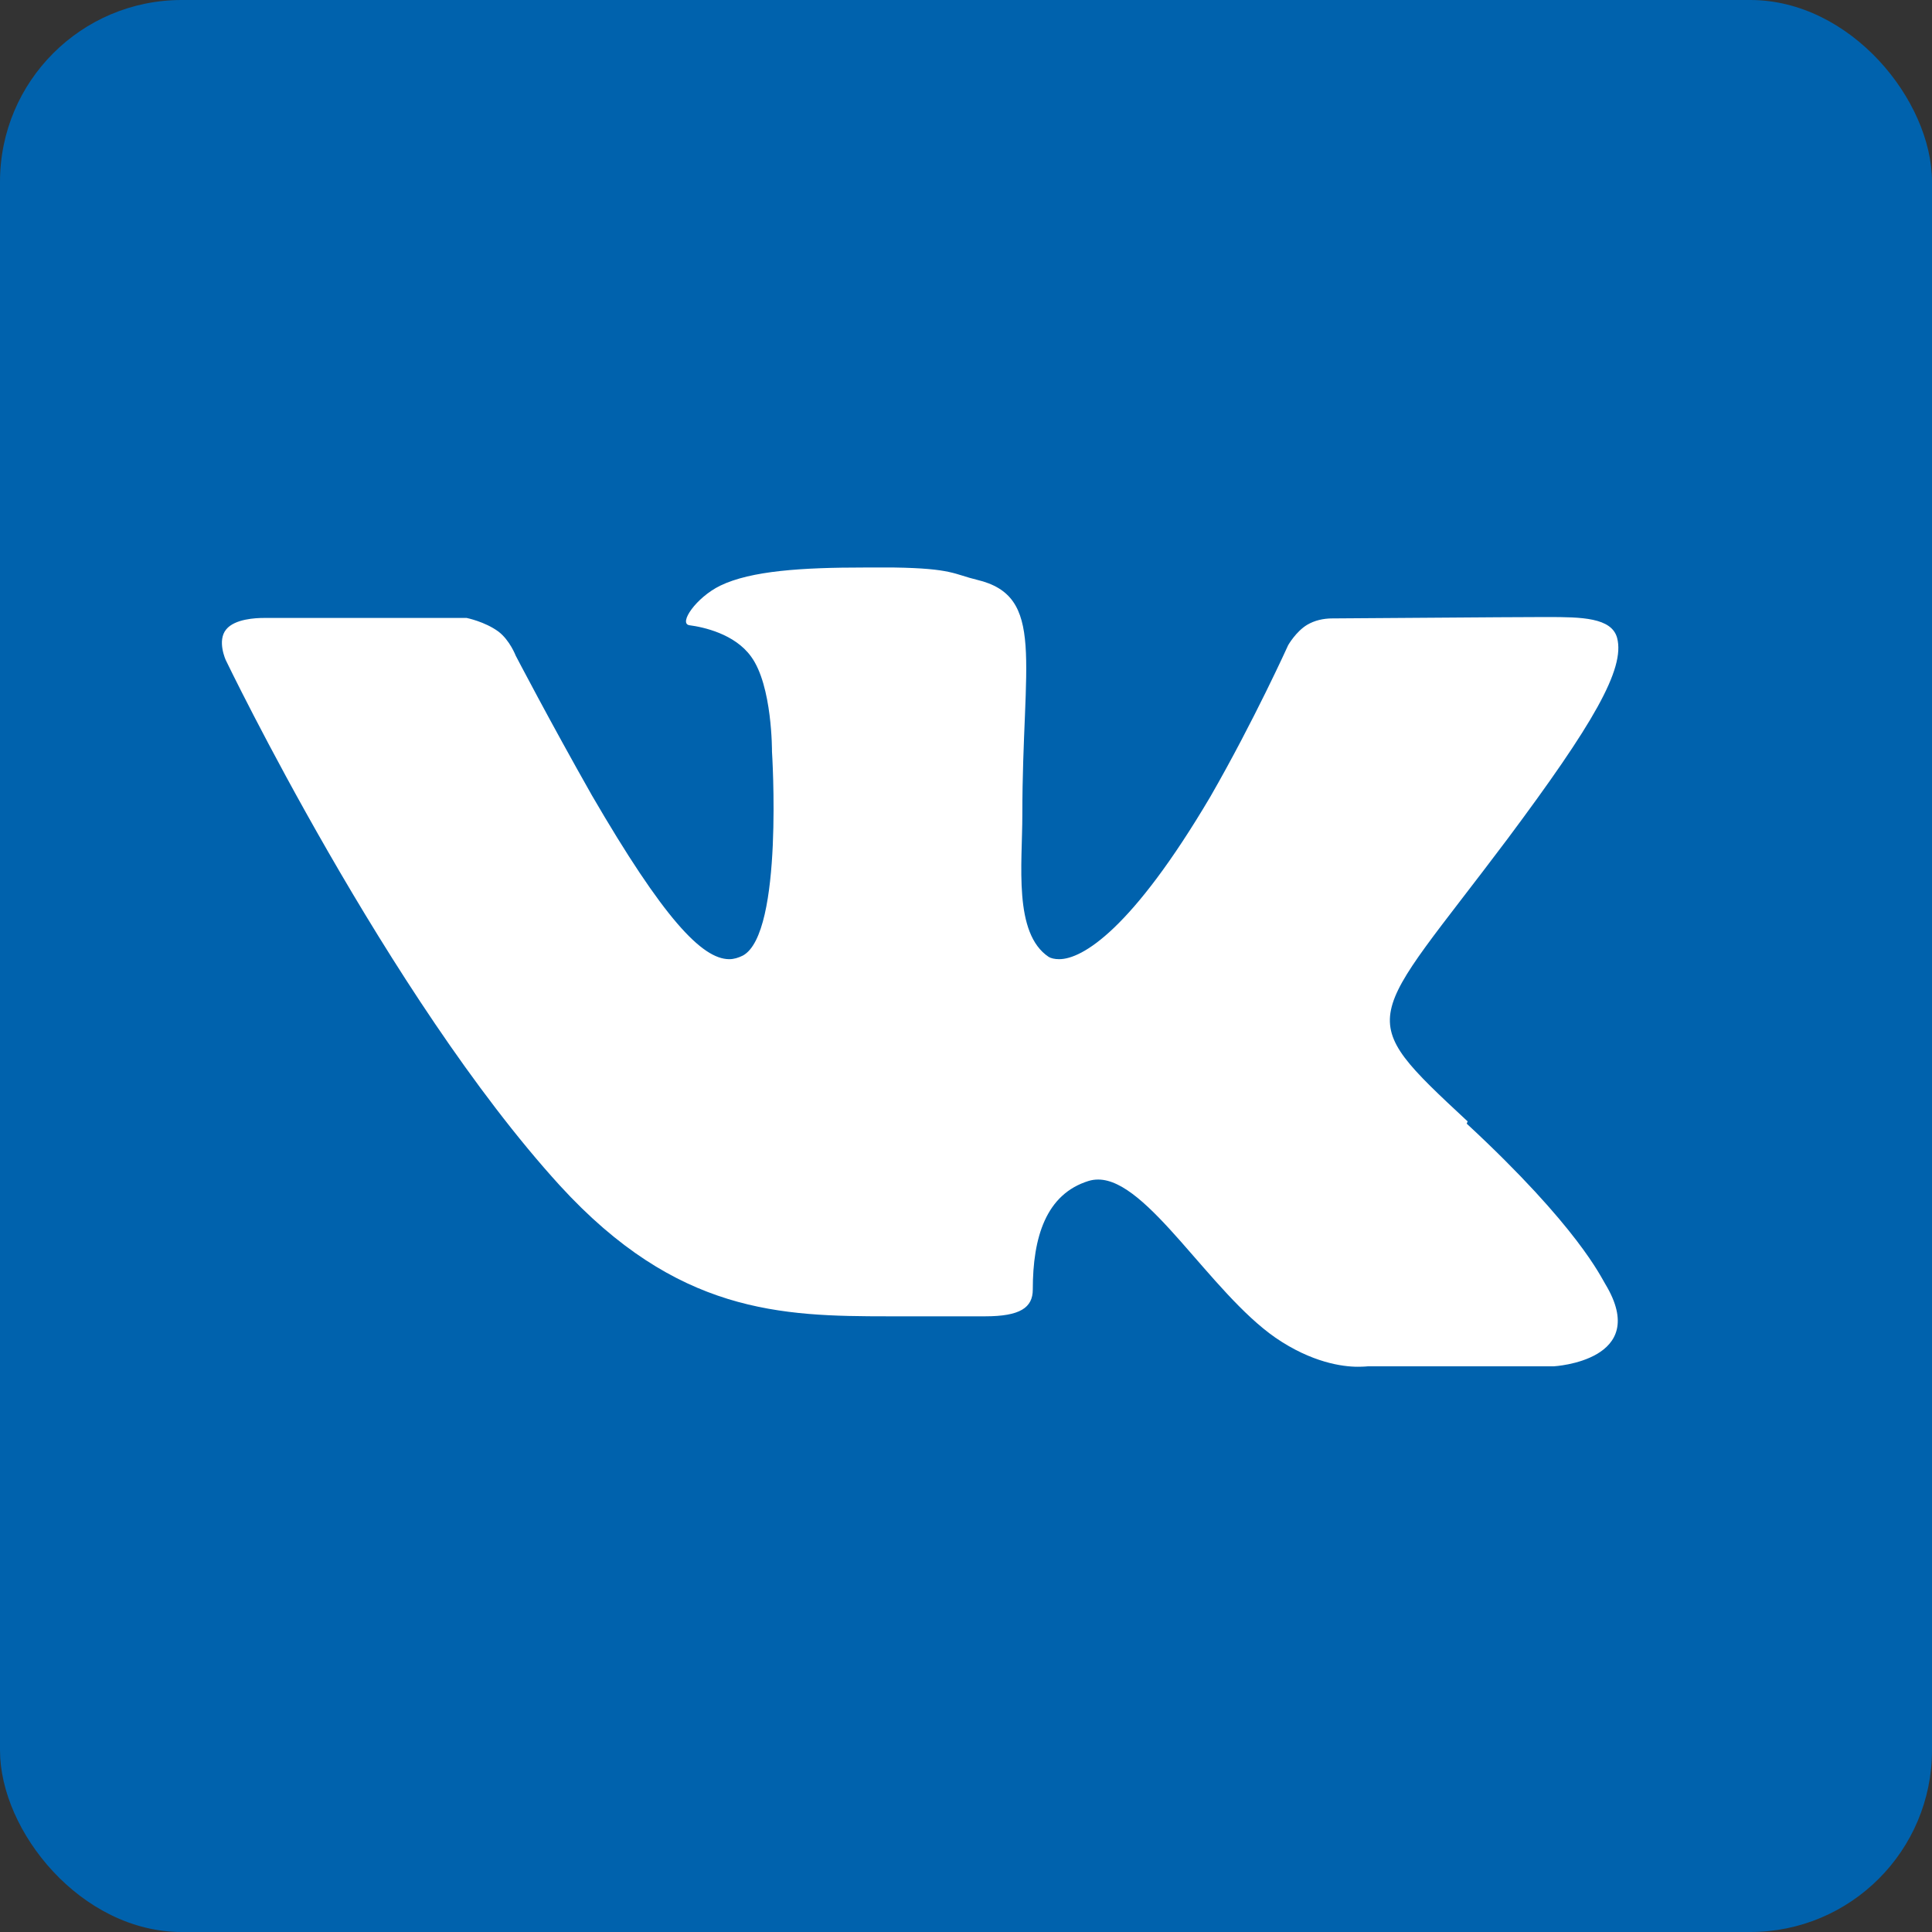
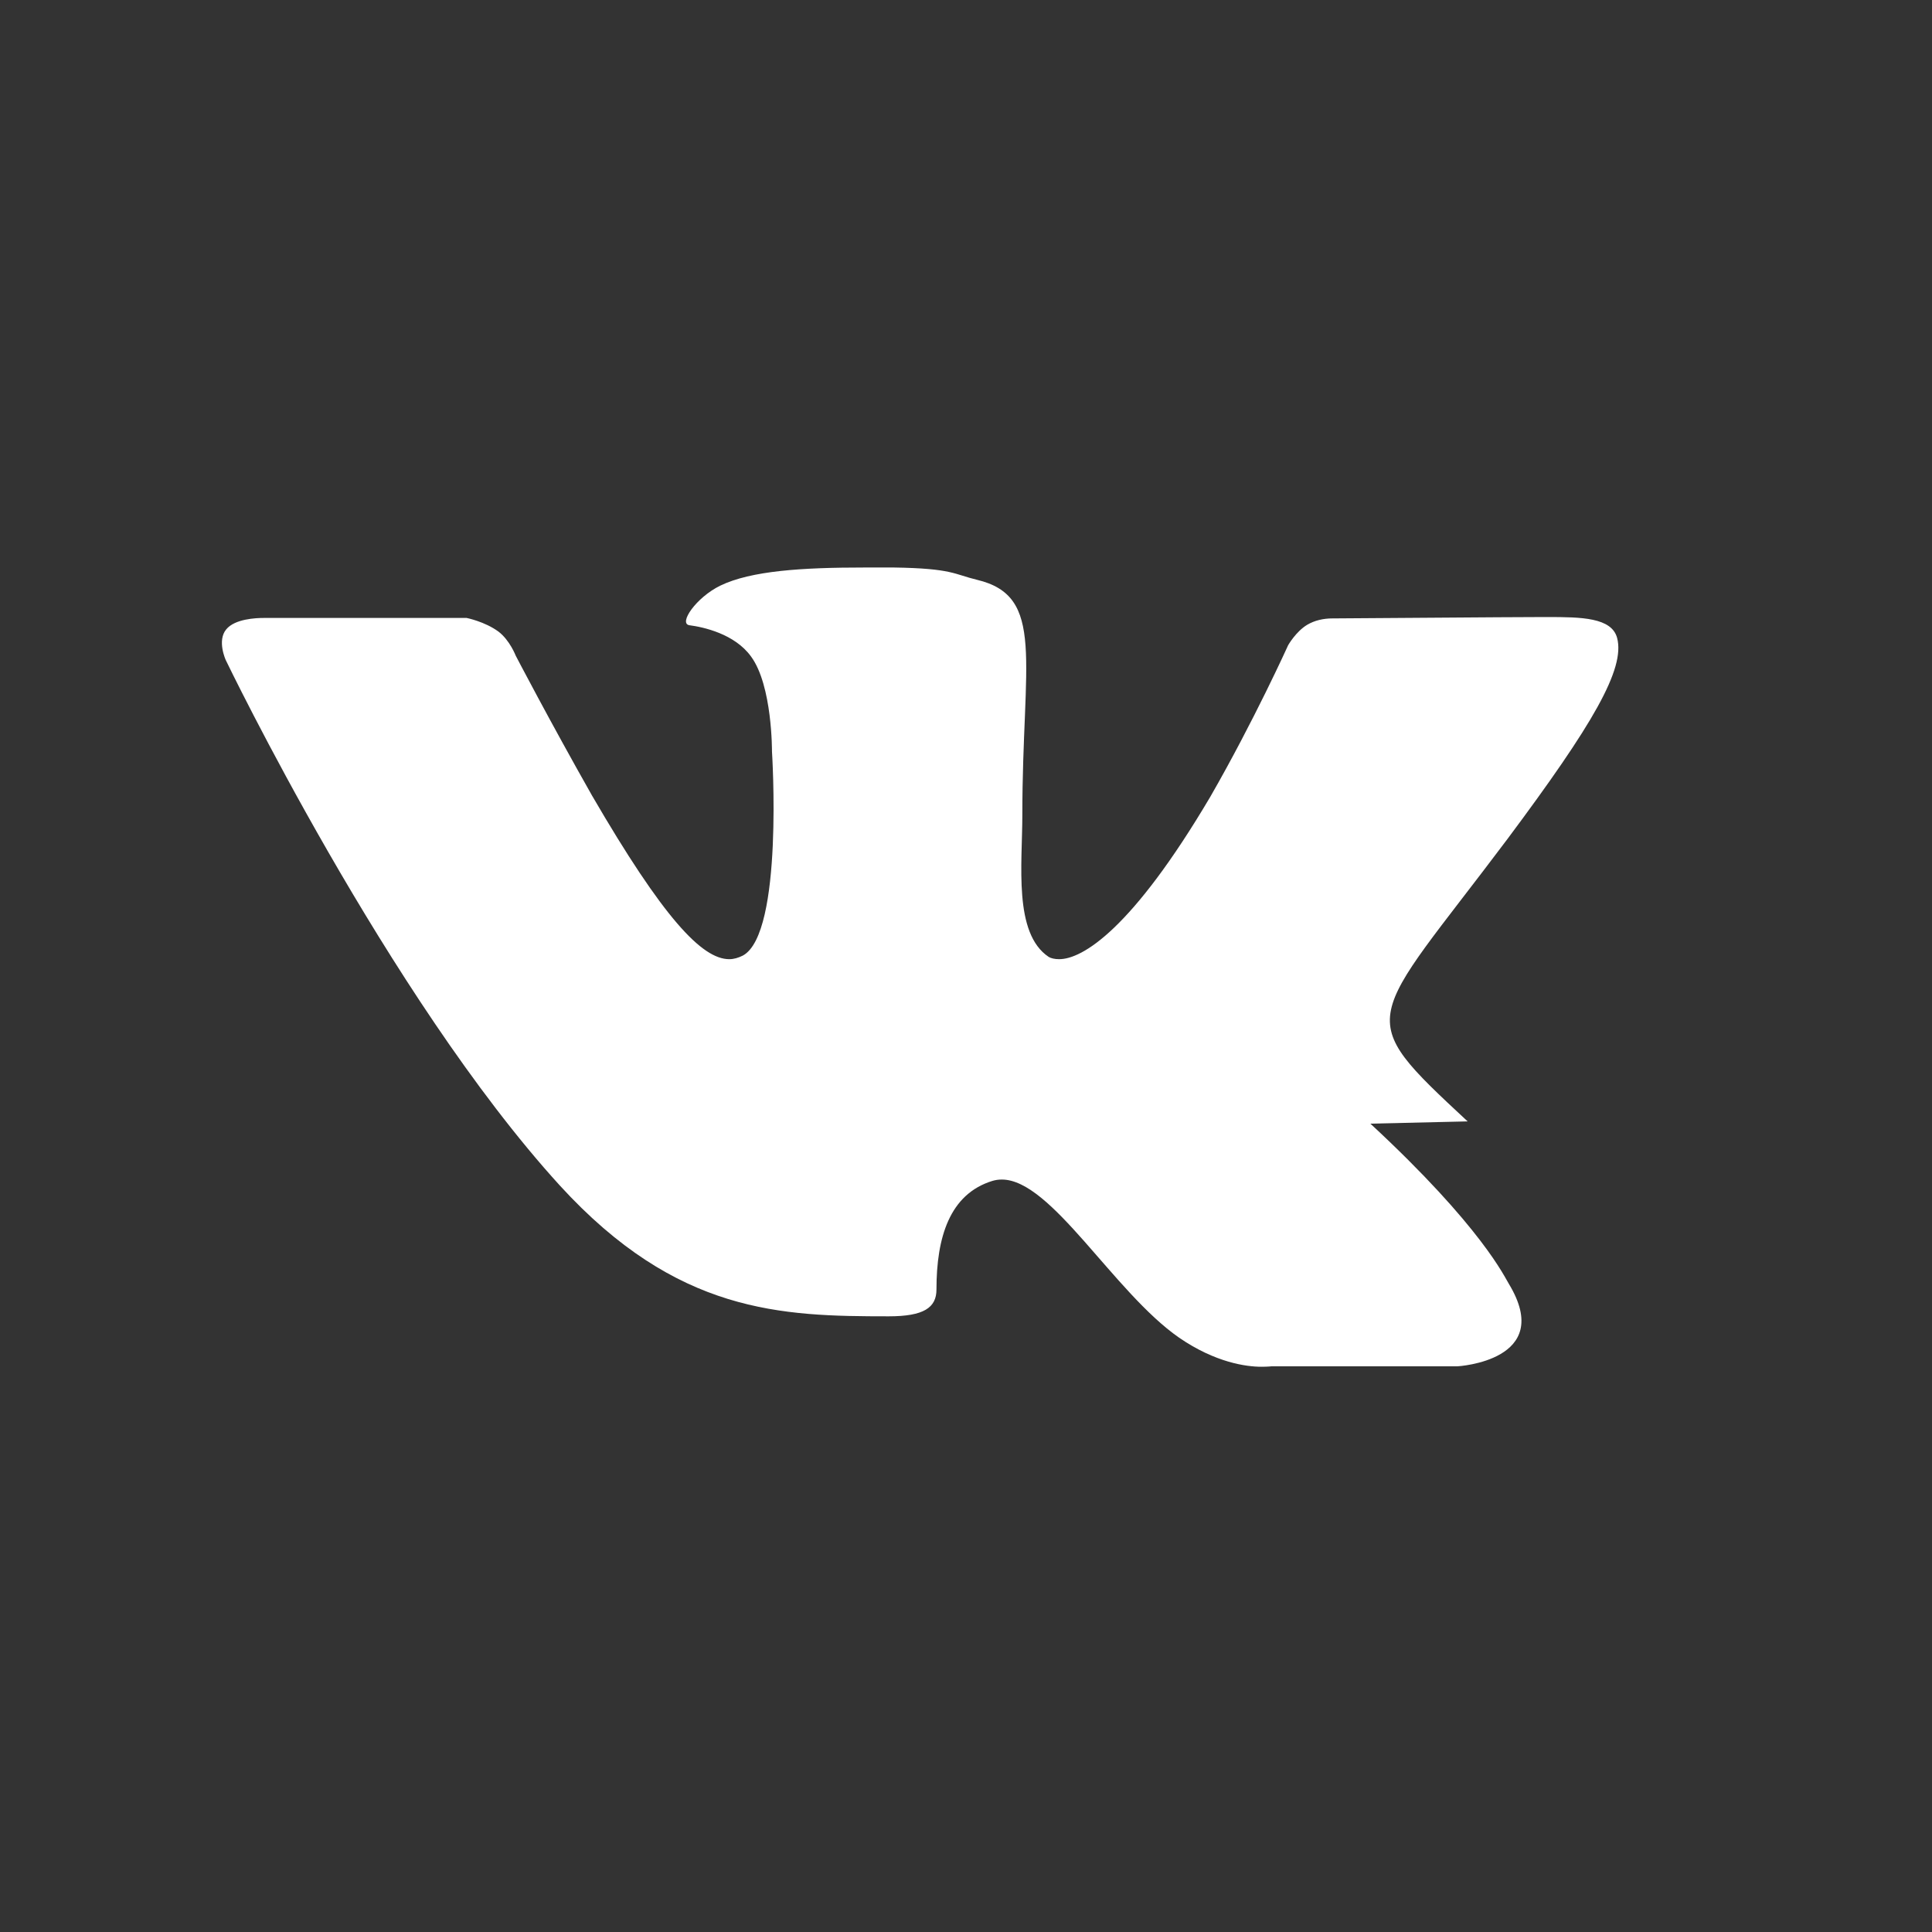
<svg xmlns="http://www.w3.org/2000/svg" id="_Слой_2" data-name="Слой 2" viewBox="0 0 42.52 42.52">
  <rect x="0" y="0" width="42.52" height="42.52" fill="#333333" stroke="none" />
  <g id="_Слой_1-2" data-name="Слой 1">
    <g>
-       <rect width="42.52" height="42.52" rx="4" ry="4" style="fill: #0062ad; stroke-width: 0px;" />
-       <path d="m32.3,24.68c-2.57-2.39-2.22-2.09.88-6.22,1.88-2.52,2.59-3.74,2.41-4.42-.12-.45-.79-.46-1.53-.46h-.09c-.77,0-4.26.03-4.61.03h-.03q-.32,0-.56.14c-.25.15-.42.45-.42.45,0,0-.75,1.66-1.71,3.33-1.73,2.93-2.82,3.58-3.33,3.58-.1,0-.18-.02-.23-.05-.78-.52-.58-2.04-.58-3.13,0-3.39.52-4.81-1-5.17-.5-.12-.54-.25-1.82-.27h-.66c-1.36,0-2.49.07-3.17.4-.53.26-.92.83-.68.87.31.04,1,.19,1.36.69.47.64.46,2.09.46,2.09,0,0,.26,4-.64,4.49-.1.05-.2.08-.3.08-.6,0-1.45-.9-3.02-3.6-.93-1.64-1.68-3.08-1.68-3.08,0,0-.13-.34-.38-.53-.3-.22-.7-.3-.7-.3h-4.46c-.18,0-.64.02-.83.25-.21.25-.01.68-.01.68,0,0,3.56,7.4,7.35,11.56,2.58,2.82,4.87,2.88,7.24,2.88h2.12c.77,0,1.05-.19,1.05-.59,0-1.15.29-2.1,1.23-2.39.07-.02.13-.03.21-.03,1.09,0,2.46,2.48,3.9,3.48.8.55,1.48.64,1.81.64.14,0,.23-.01.23-.01h4.09s2.15-.12,1.13-1.81c-.09-.14-.59-1.25-3.05-3.53Z" style="fill: #fff; stroke-width: 0px;" />
+       <path d="m32.3,24.68c-2.57-2.39-2.22-2.09.88-6.22,1.88-2.52,2.59-3.74,2.41-4.42-.12-.45-.79-.46-1.53-.46h-.09c-.77,0-4.26.03-4.61.03h-.03q-.32,0-.56.14c-.25.15-.42.45-.42.45,0,0-.75,1.66-1.71,3.33-1.73,2.93-2.82,3.58-3.33,3.58-.1,0-.18-.02-.23-.05-.78-.52-.58-2.04-.58-3.13,0-3.39.52-4.81-1-5.17-.5-.12-.54-.25-1.82-.27h-.66c-1.36,0-2.49.07-3.17.4-.53.26-.92.83-.68.87.31.04,1,.19,1.36.69.47.64.46,2.09.46,2.09,0,0,.26,4-.64,4.49-.1.05-.2.08-.3.08-.6,0-1.45-.9-3.02-3.6-.93-1.64-1.68-3.08-1.68-3.08,0,0-.13-.34-.38-.53-.3-.22-.7-.3-.7-.3h-4.46c-.18,0-.64.02-.83.25-.21.25-.01.68-.01.68,0,0,3.56,7.4,7.35,11.56,2.58,2.82,4.87,2.88,7.24,2.88c.77,0,1.05-.19,1.05-.59,0-1.15.29-2.1,1.23-2.39.07-.02.13-.03.21-.03,1.09,0,2.46,2.48,3.9,3.48.8.55,1.48.64,1.81.64.14,0,.23-.01.23-.01h4.09s2.15-.12,1.13-1.81c-.09-.14-.59-1.25-3.05-3.53Z" style="fill: #fff; stroke-width: 0px;" />
    </g>
  </g>
</svg>